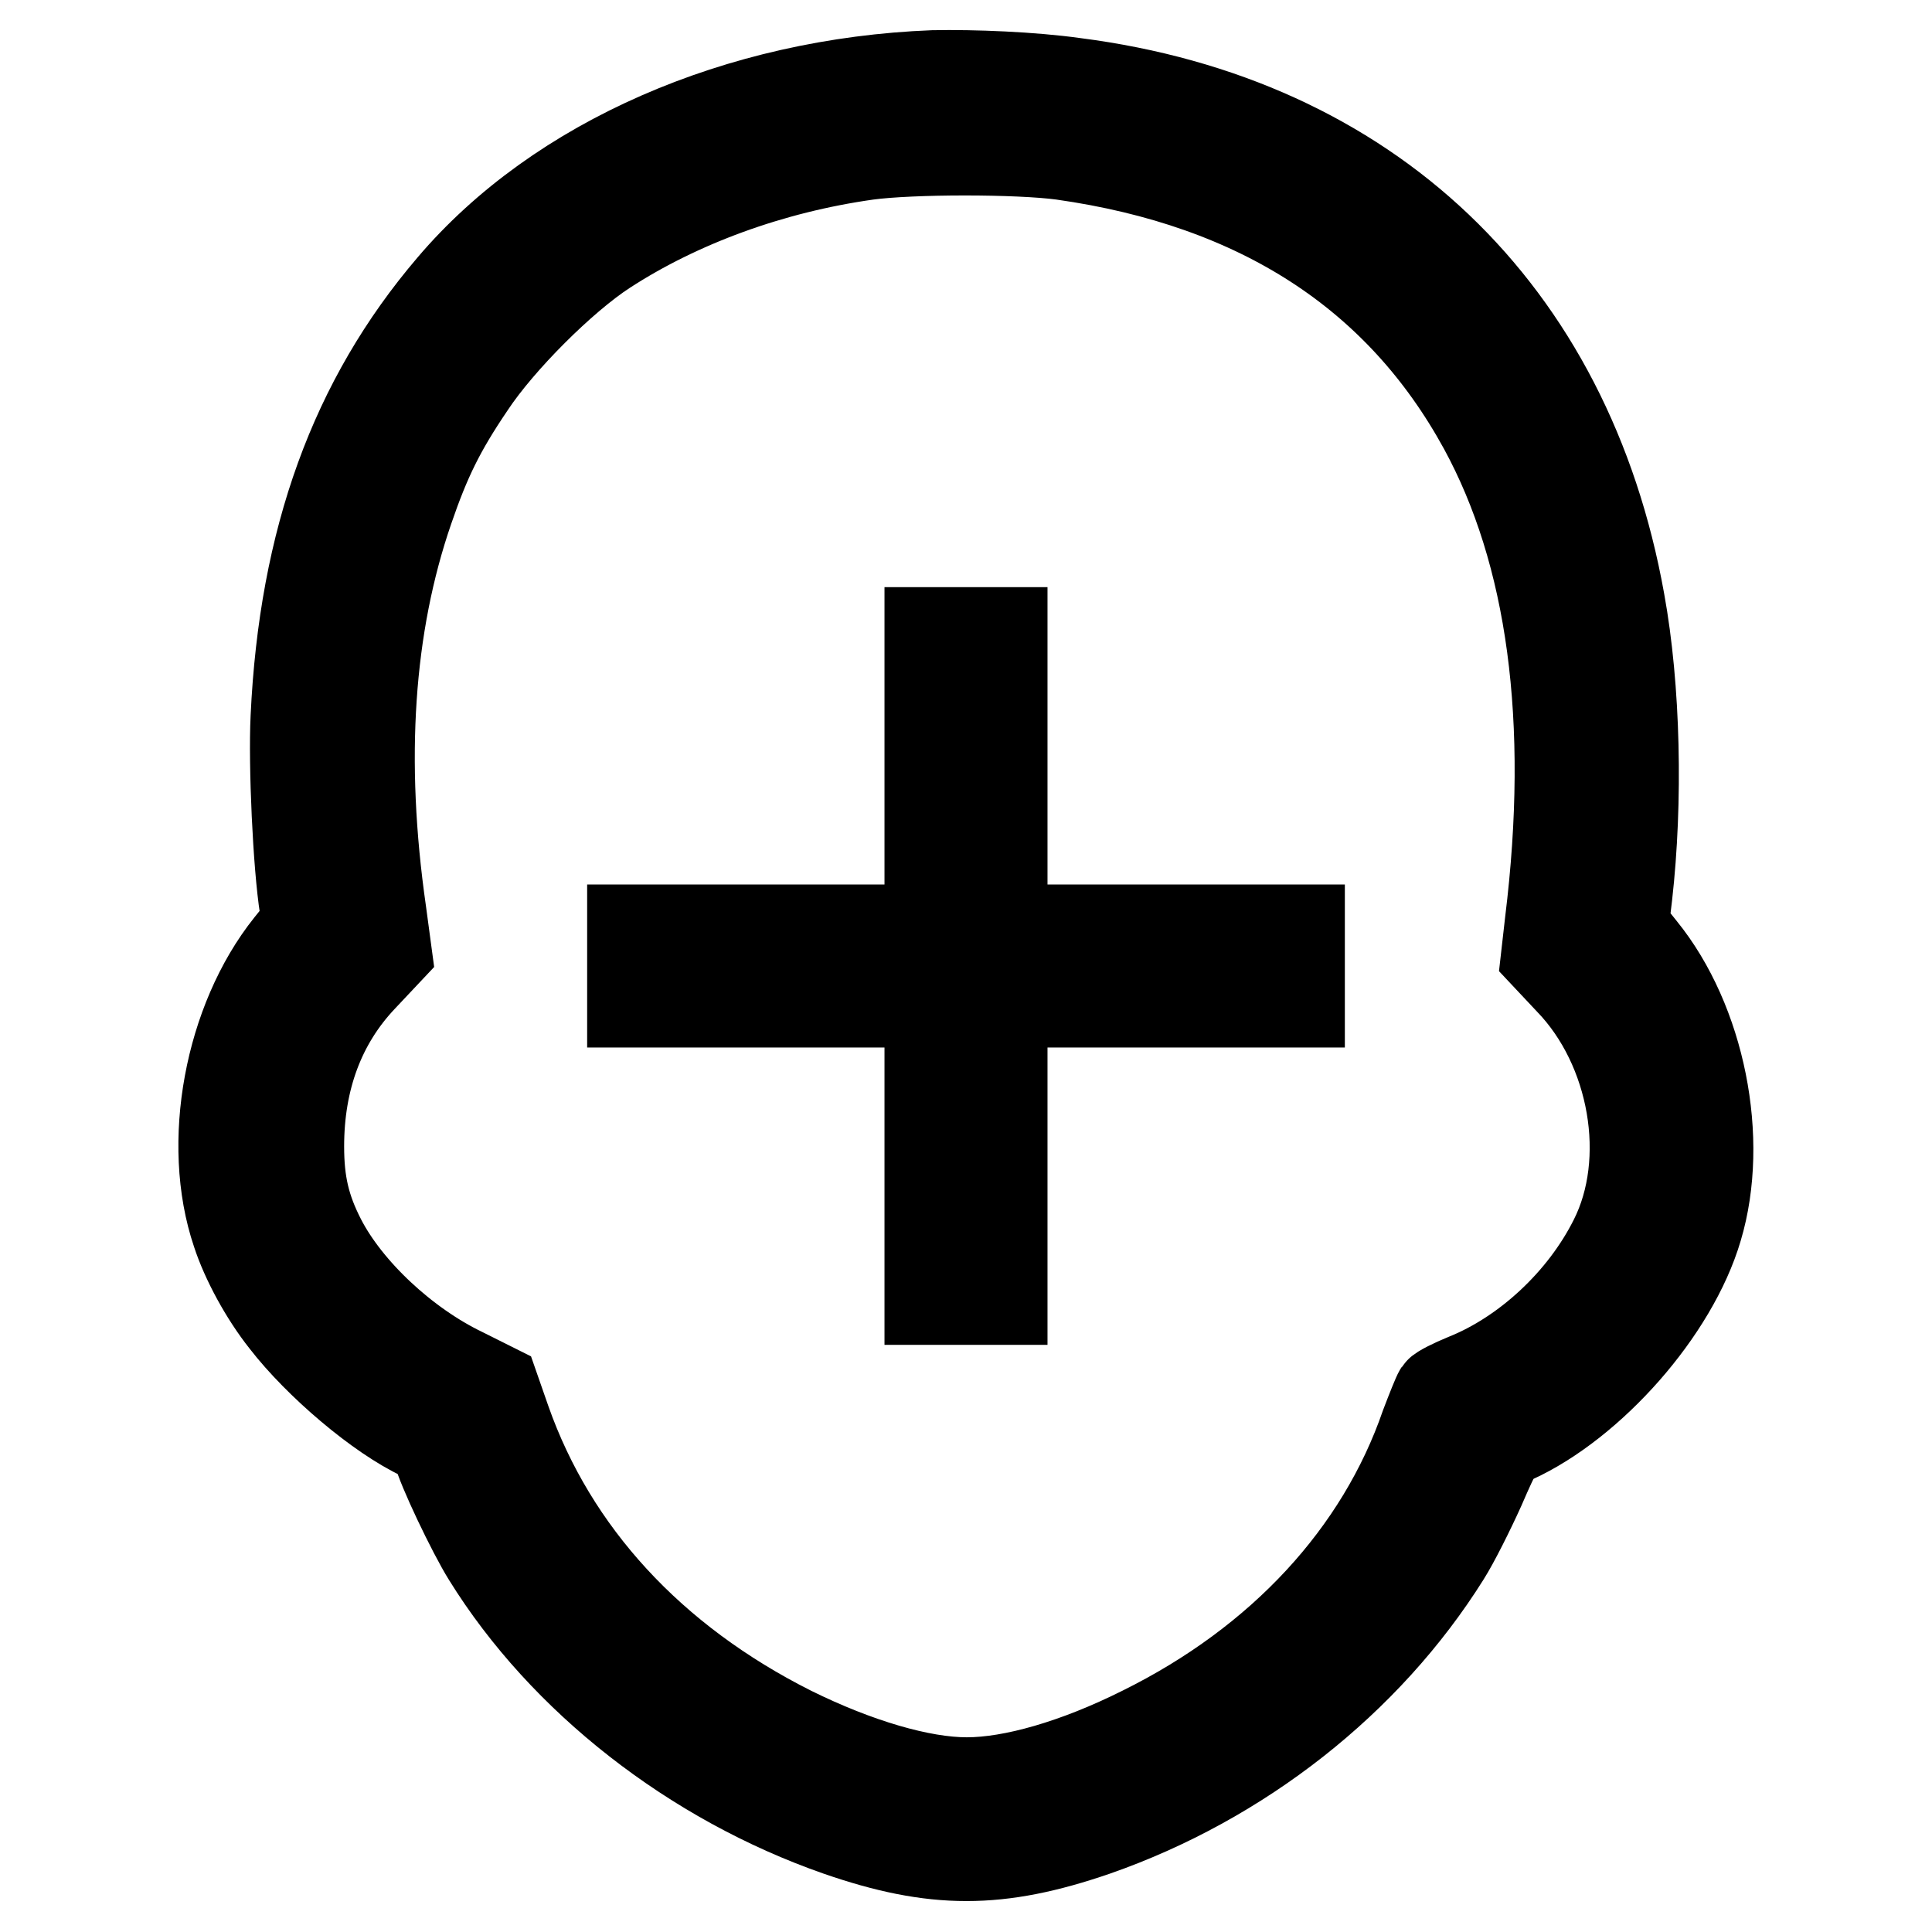
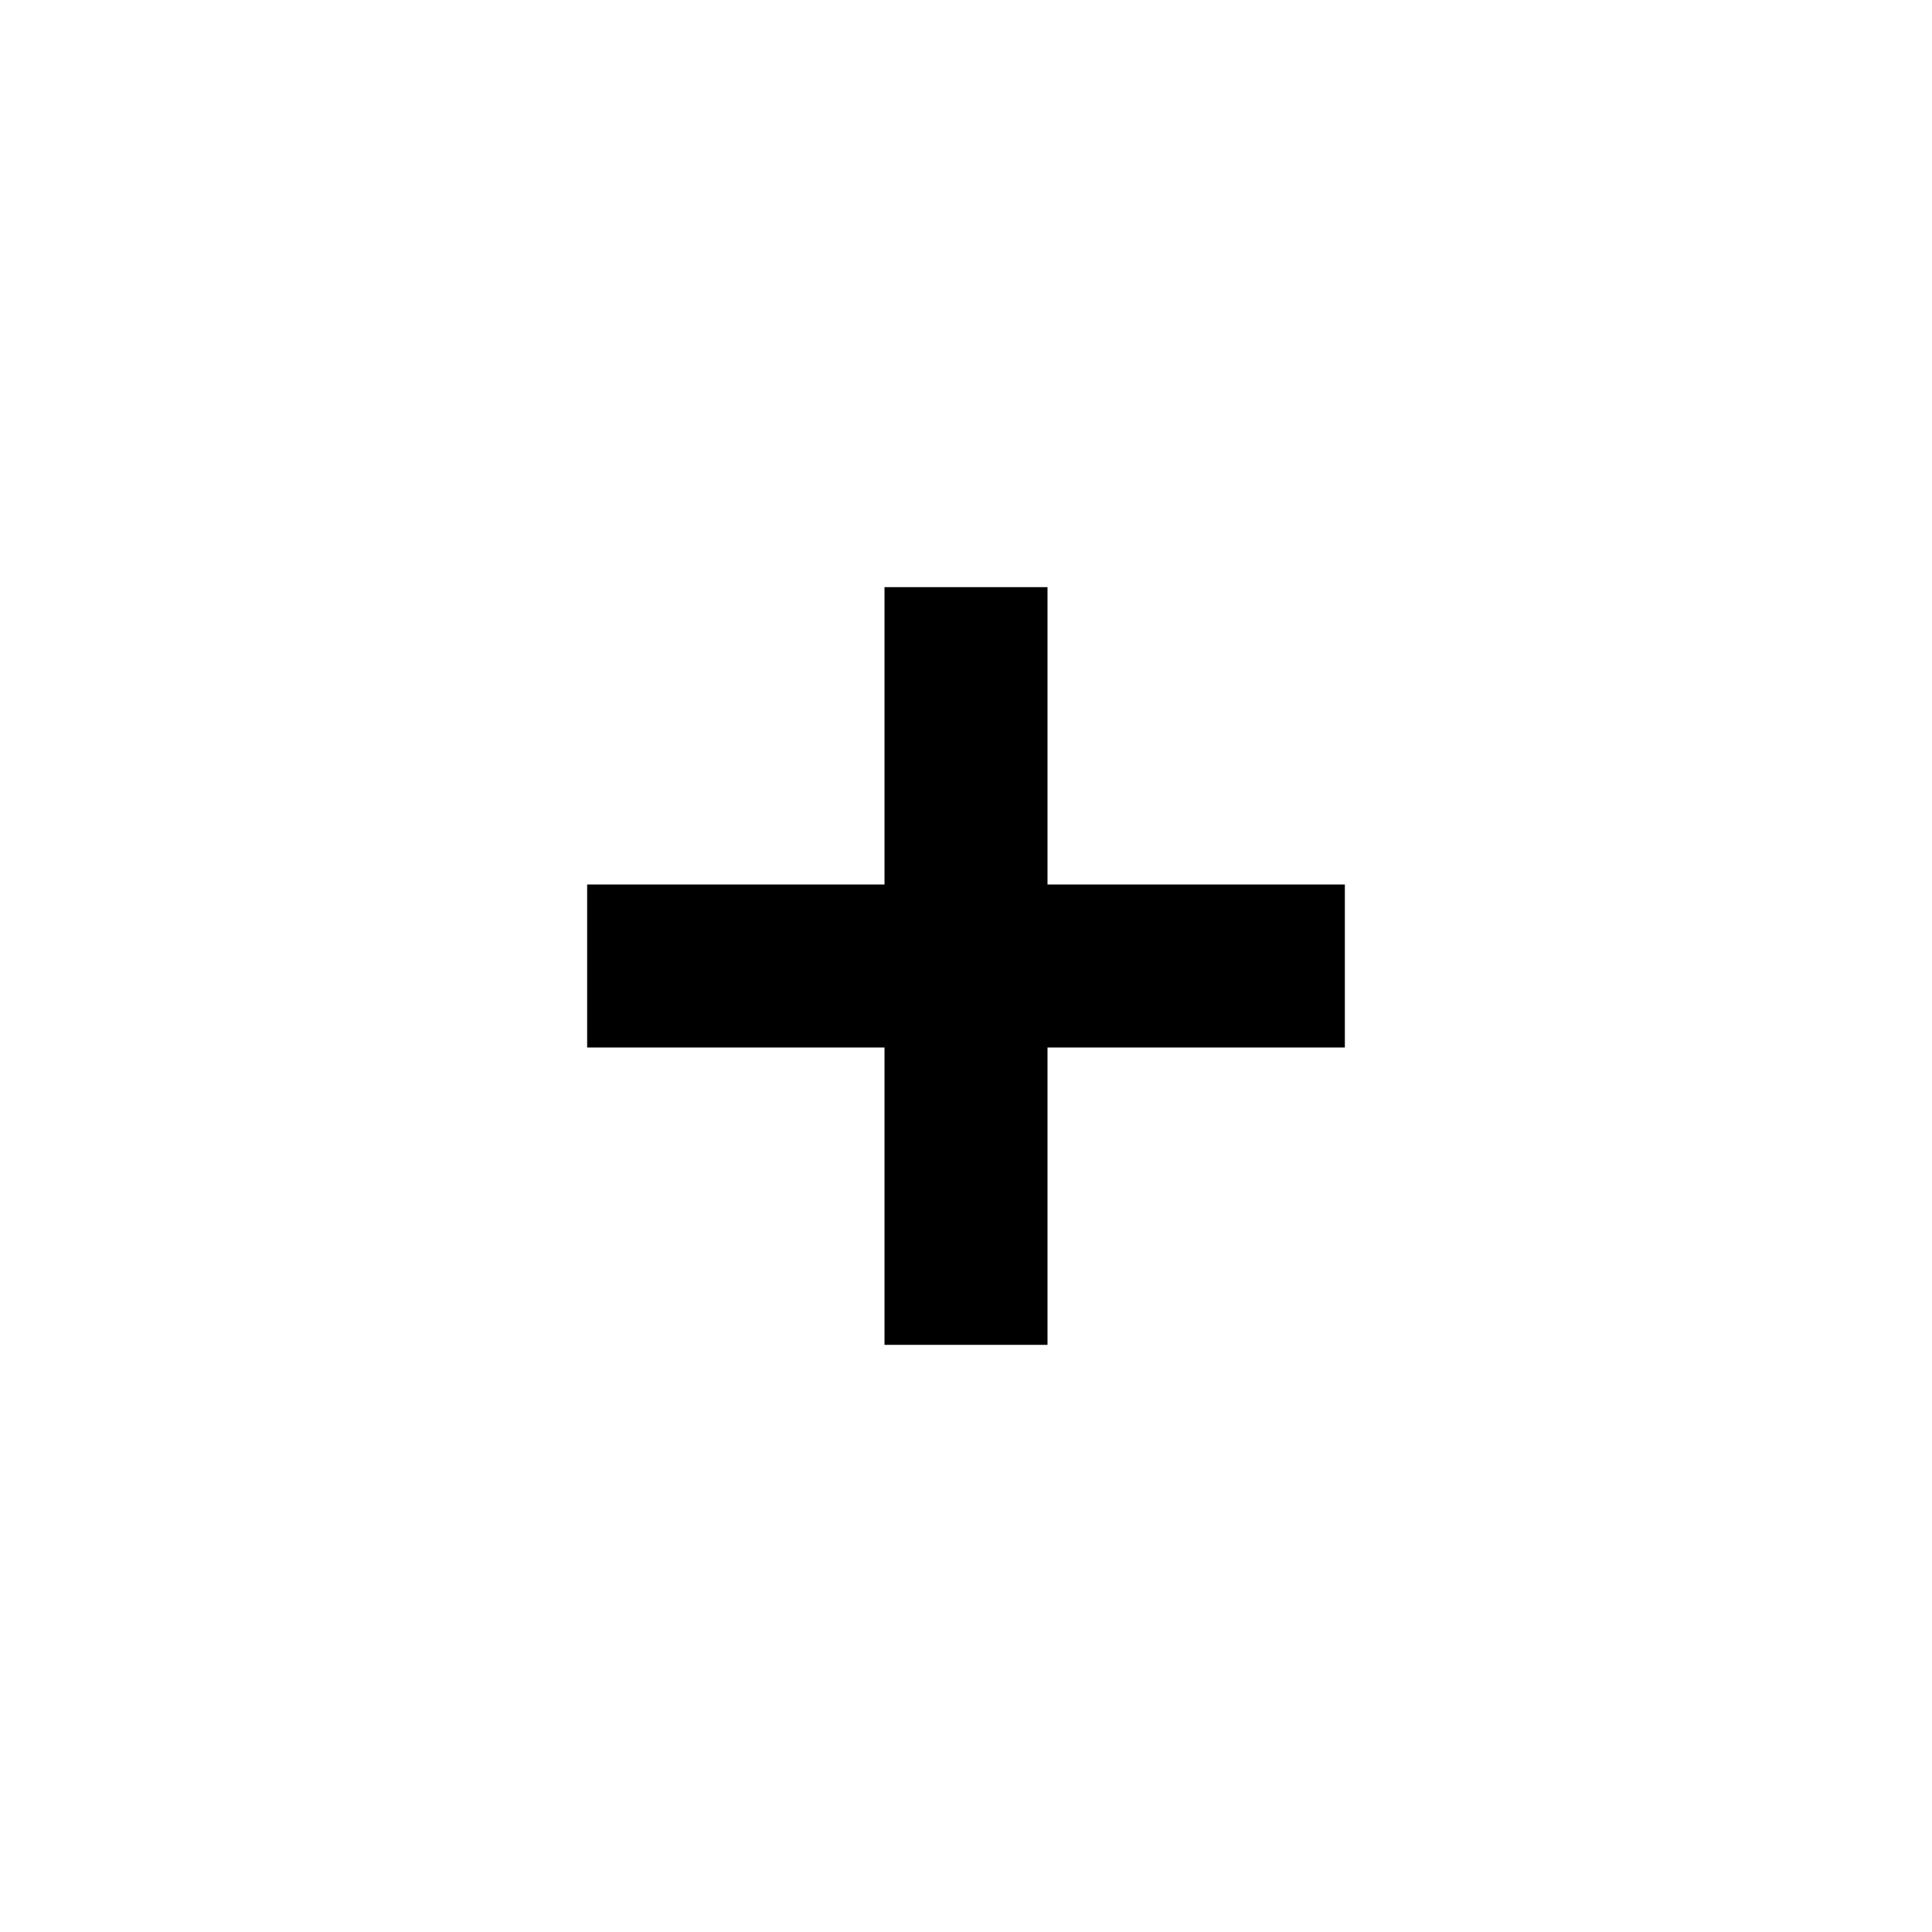
<svg xmlns="http://www.w3.org/2000/svg" version="1.1" x="0px" y="0px" viewBox="0 0 256 256" enable-background="new 0 0 256 256" xml:space="preserve">
  <g>
    <g>
      <g>
-         <path stroke-width="12" fill-opacity="0" stroke="#000000" d="M123.7,10C97.9,11,74,21.4,59.9,38C47,53.1,40.3,71.5,39.2,95.1c-0.3,6.2,0.3,19.5,1.2,25.2c0.3,2.1,0.2,2.3-2,5c-8,10-11,26.2-7,38c1.2,3.7,3.7,8.3,6.4,11.7c4.4,5.7,12.5,12.6,18.1,15.2c1.1,0.5,1.9,1.2,2.1,2c0.5,2.2,4.6,10.8,6.6,14c10.1,16.3,27.3,29.7,46.5,36.4c12.7,4.4,21.2,4.4,34,0c19.2-6.7,36-19.9,46.4-36.5c1.2-1.9,3.2-5.9,4.6-9c2.3-5.3,2.6-5.8,4.4-6.5c10.3-4.7,21.2-17,24.4-27.9c3.5-11.7,0.4-27.3-7.4-36.9l-2.4-3l0.5-4.2c1.4-12.4,1.1-27.4-1-38.9C207.7,41.2,181.3,16,142.4,11C136.7,10.2,129,9.9,123.7,10z M140.8,20.5c26.1,3.7,44.7,15.8,55.8,36.1c9.1,16.7,12.1,38.8,8.8,65.6l-0.5,4.4l3.1,3.3c8.6,8.9,11.2,23.9,5.9,34.4c-4.1,8.2-11.7,15.2-19.7,18.4c-1.7,0.7-3.3,1.5-3.5,1.8c-0.2,0.3-1,2.3-1.8,4.4c-5.9,17.1-19.1,31.4-37.5,40.5c-8.8,4.4-17.2,6.8-23.3,6.8s-14.6-2.5-23.3-6.8c-18.5-9.3-31.6-23.5-37.8-41.1l-1.5-4.3l-4.2-2.1c-7.7-3.7-15.3-10.8-18.8-17.6c-2.1-4.1-2.9-7.5-2.9-12.4c0-8.9,2.8-16.5,8.4-22.4l3.2-3.4l-0.7-5.2c-2.9-20.2-1.7-38,3.6-53.4c2.3-6.7,4.2-10.6,8.2-16.5c3.9-5.9,12.2-14.2,17.9-17.9c9.7-6.3,21.9-10.8,34.7-12.6C120.8,19.7,134.9,19.7,140.8,20.5z" />
        <path stroke-width="12" fill-opacity="0" stroke="#000000" d="M123.2,103.5v19.7h-19.7H83.8v4.8v4.8h19.7h19.7v19.7v19.7h4.8h4.8v-19.7v-19.7h19.7h19.7V128v-4.8h-19.7h-19.7v-19.7V83.8H128h-4.8L123.2,103.5L123.2,103.5z" />
      </g>
    </g>
  </g>
</svg>